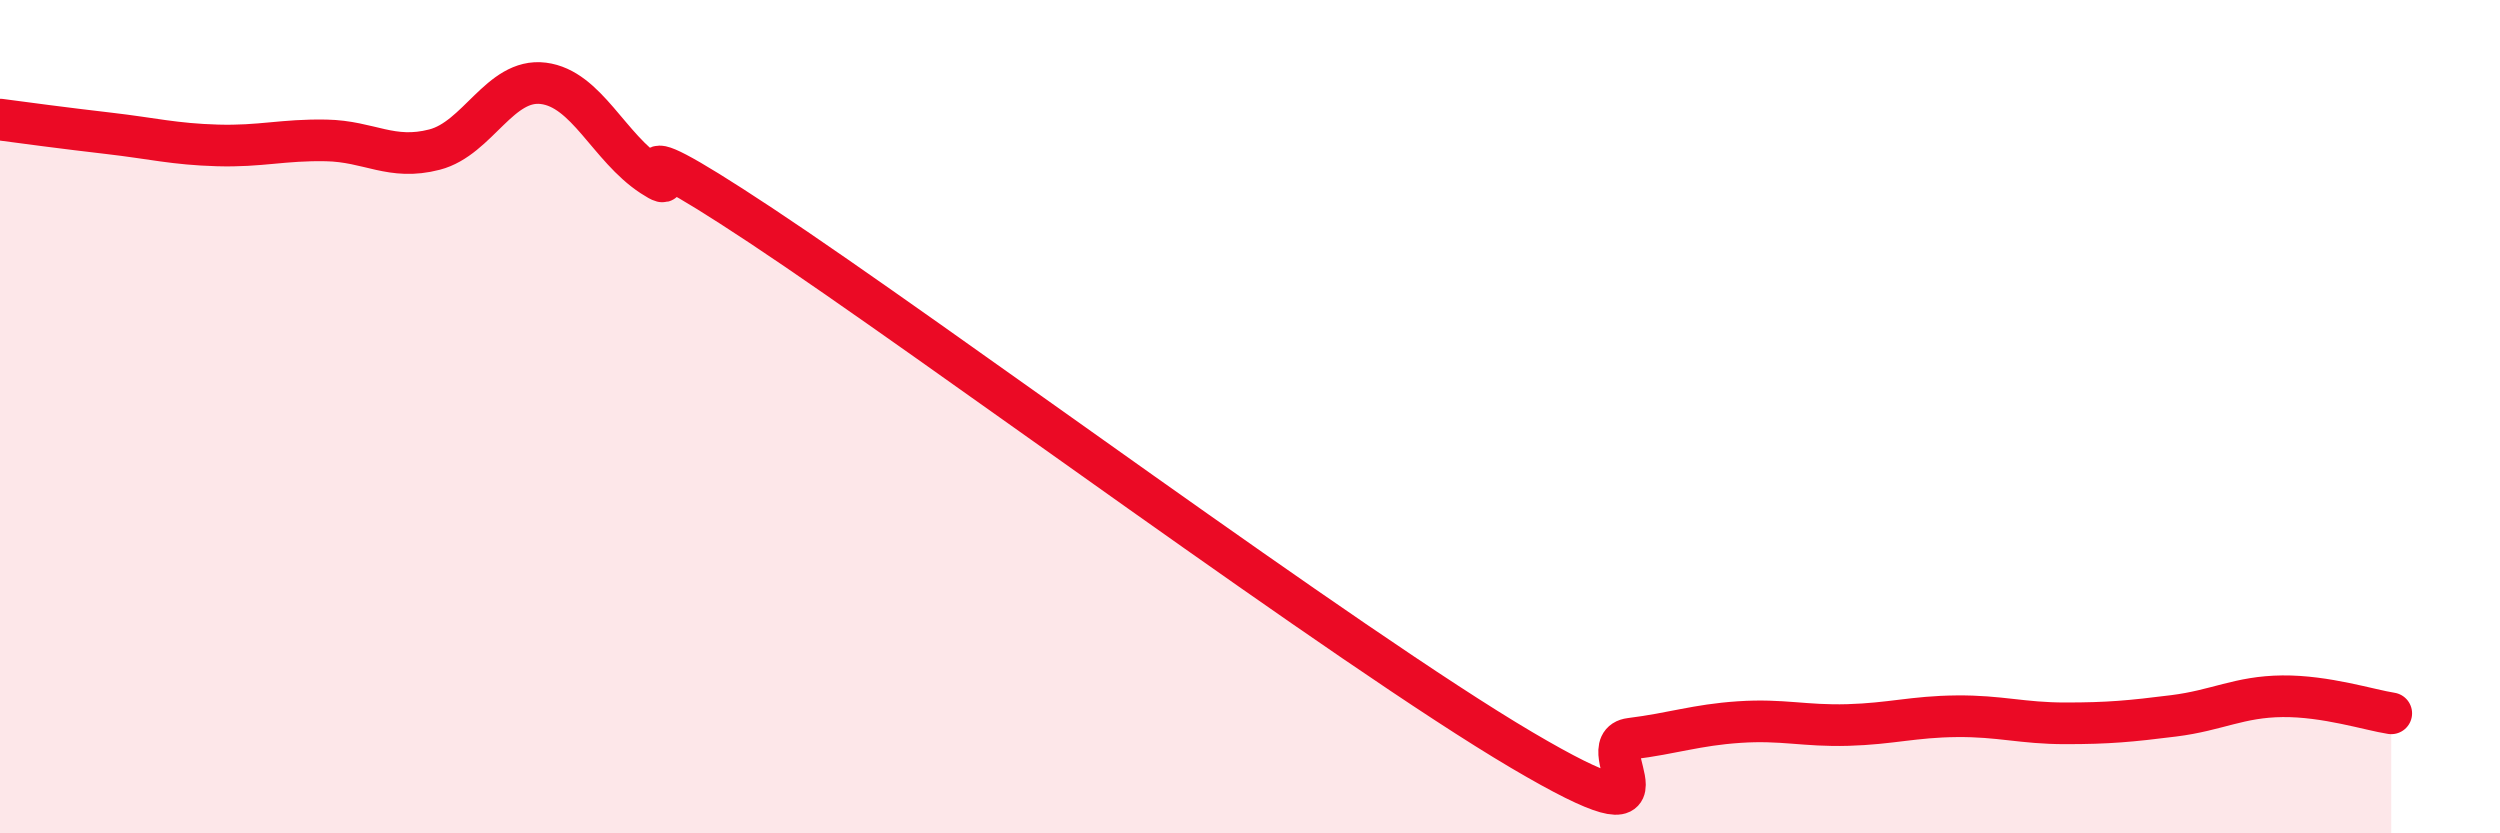
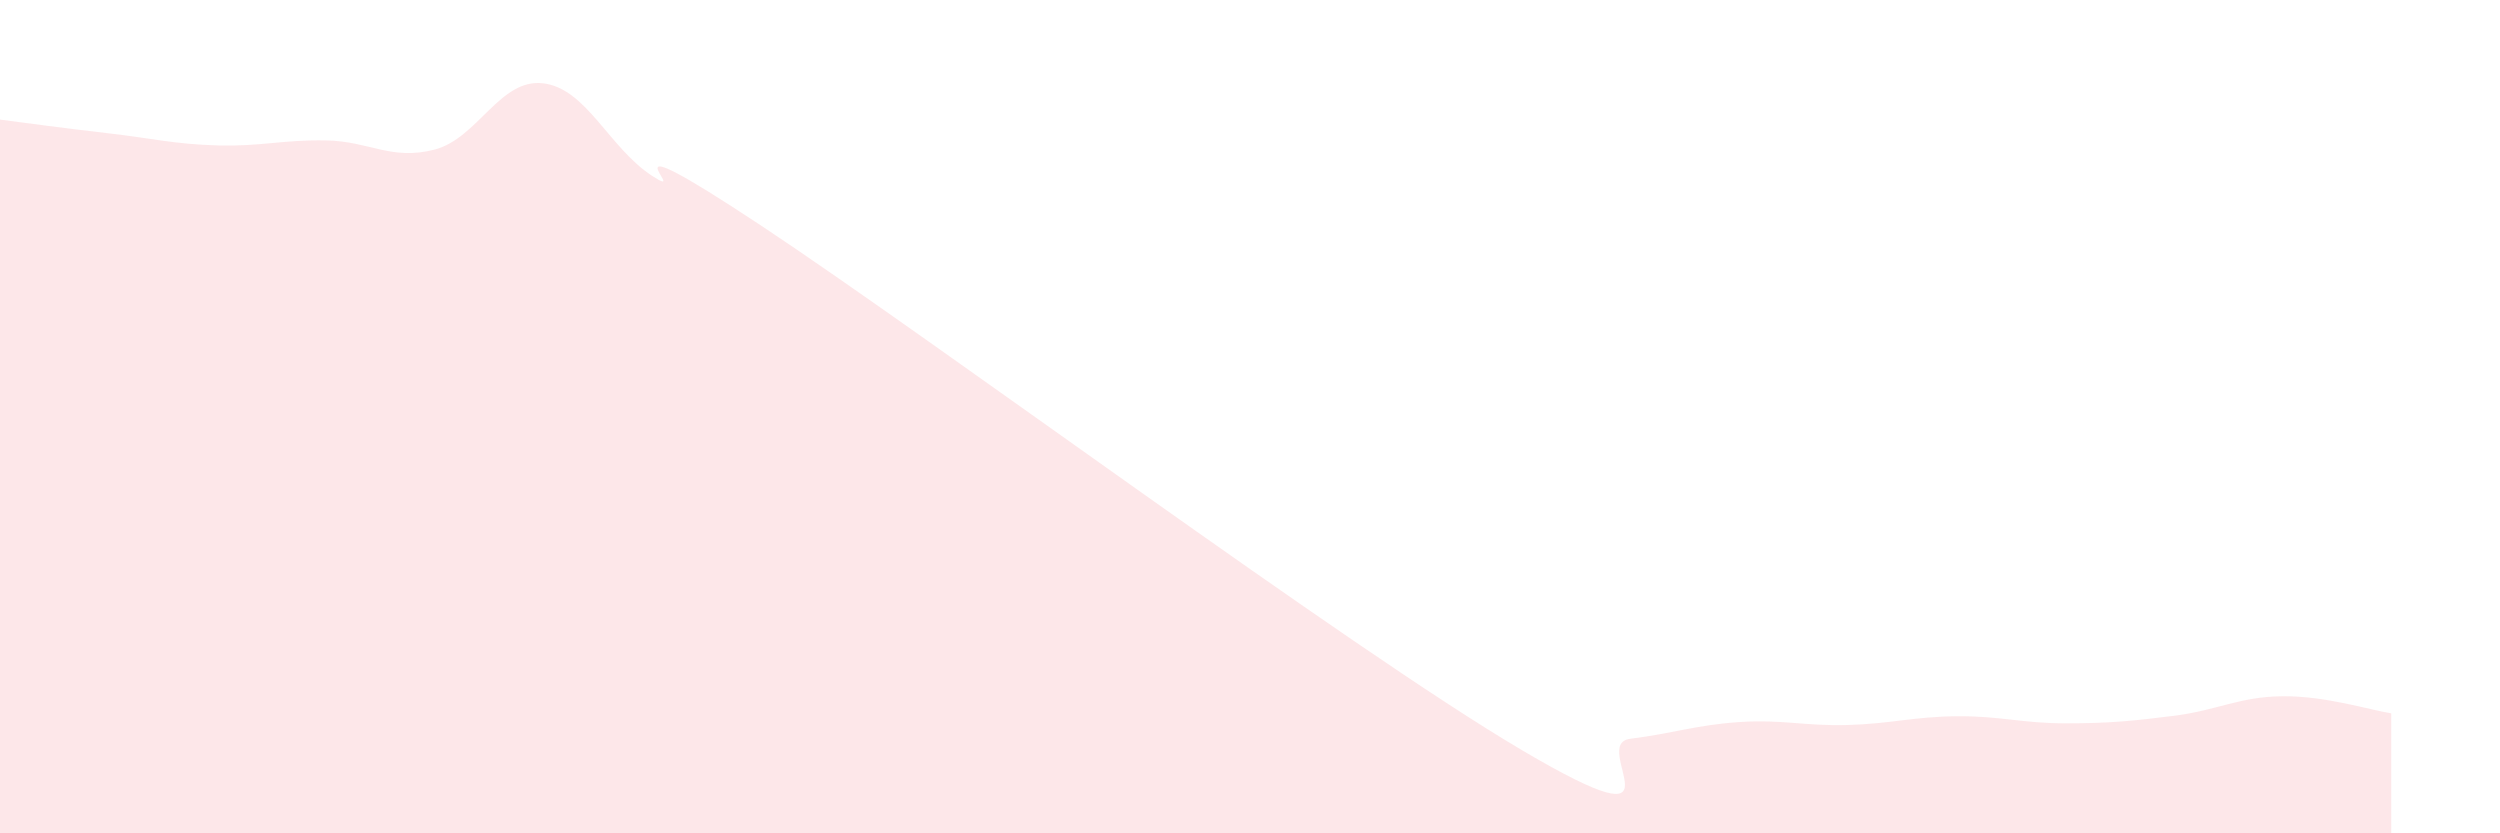
<svg xmlns="http://www.w3.org/2000/svg" width="60" height="20" viewBox="0 0 60 20">
  <path d="M 0,2.87 C 0.52,2.94 1.57,3.08 2.61,3.2 C 3.65,3.32 4.18,3.46 5.22,3.49 C 6.26,3.52 6.79,3.35 7.83,3.37 C 8.87,3.39 9.39,3.86 10.43,3.59 C 11.47,3.32 12,1.87 13.04,2 C 14.08,2.13 14.61,3.54 15.65,4.22 C 16.69,4.9 14.09,2.65 18.26,5.41 C 22.43,8.17 32.35,15.54 36.52,18 C 40.69,20.46 38.09,17.86 39.13,17.73 C 40.17,17.6 40.7,17.4 41.74,17.33 C 42.78,17.26 43.31,17.43 44.35,17.4 C 45.39,17.37 45.92,17.2 46.96,17.19 C 48,17.18 48.53,17.36 49.57,17.36 C 50.61,17.36 51.13,17.31 52.17,17.18 C 53.21,17.05 53.74,16.72 54.78,16.71 C 55.82,16.7 56.87,17.04 57.39,17.12L57.39 20L0 20Z" fill="#EB0A25" opacity="0.1" stroke-linecap="round" stroke-linejoin="round" />
-   <path d="M 0,2.87 C 0.52,2.94 1.57,3.08 2.61,3.2 C 3.65,3.32 4.18,3.46 5.22,3.49 C 6.26,3.52 6.79,3.35 7.83,3.37 C 8.87,3.39 9.39,3.86 10.43,3.59 C 11.47,3.32 12,1.87 13.04,2 C 14.08,2.13 14.61,3.54 15.65,4.22 C 16.69,4.9 14.09,2.65 18.26,5.41 C 22.43,8.17 32.35,15.54 36.52,18 C 40.69,20.46 38.09,17.86 39.13,17.73 C 40.17,17.6 40.7,17.4 41.74,17.33 C 42.78,17.26 43.31,17.43 44.35,17.4 C 45.39,17.37 45.92,17.2 46.96,17.19 C 48,17.18 48.53,17.36 49.57,17.36 C 50.61,17.36 51.13,17.31 52.17,17.18 C 53.21,17.05 53.74,16.72 54.78,16.71 C 55.82,16.7 56.87,17.04 57.39,17.12" stroke="#EB0A25" stroke-width="1" fill="none" stroke-linecap="round" stroke-linejoin="round" />
</svg>